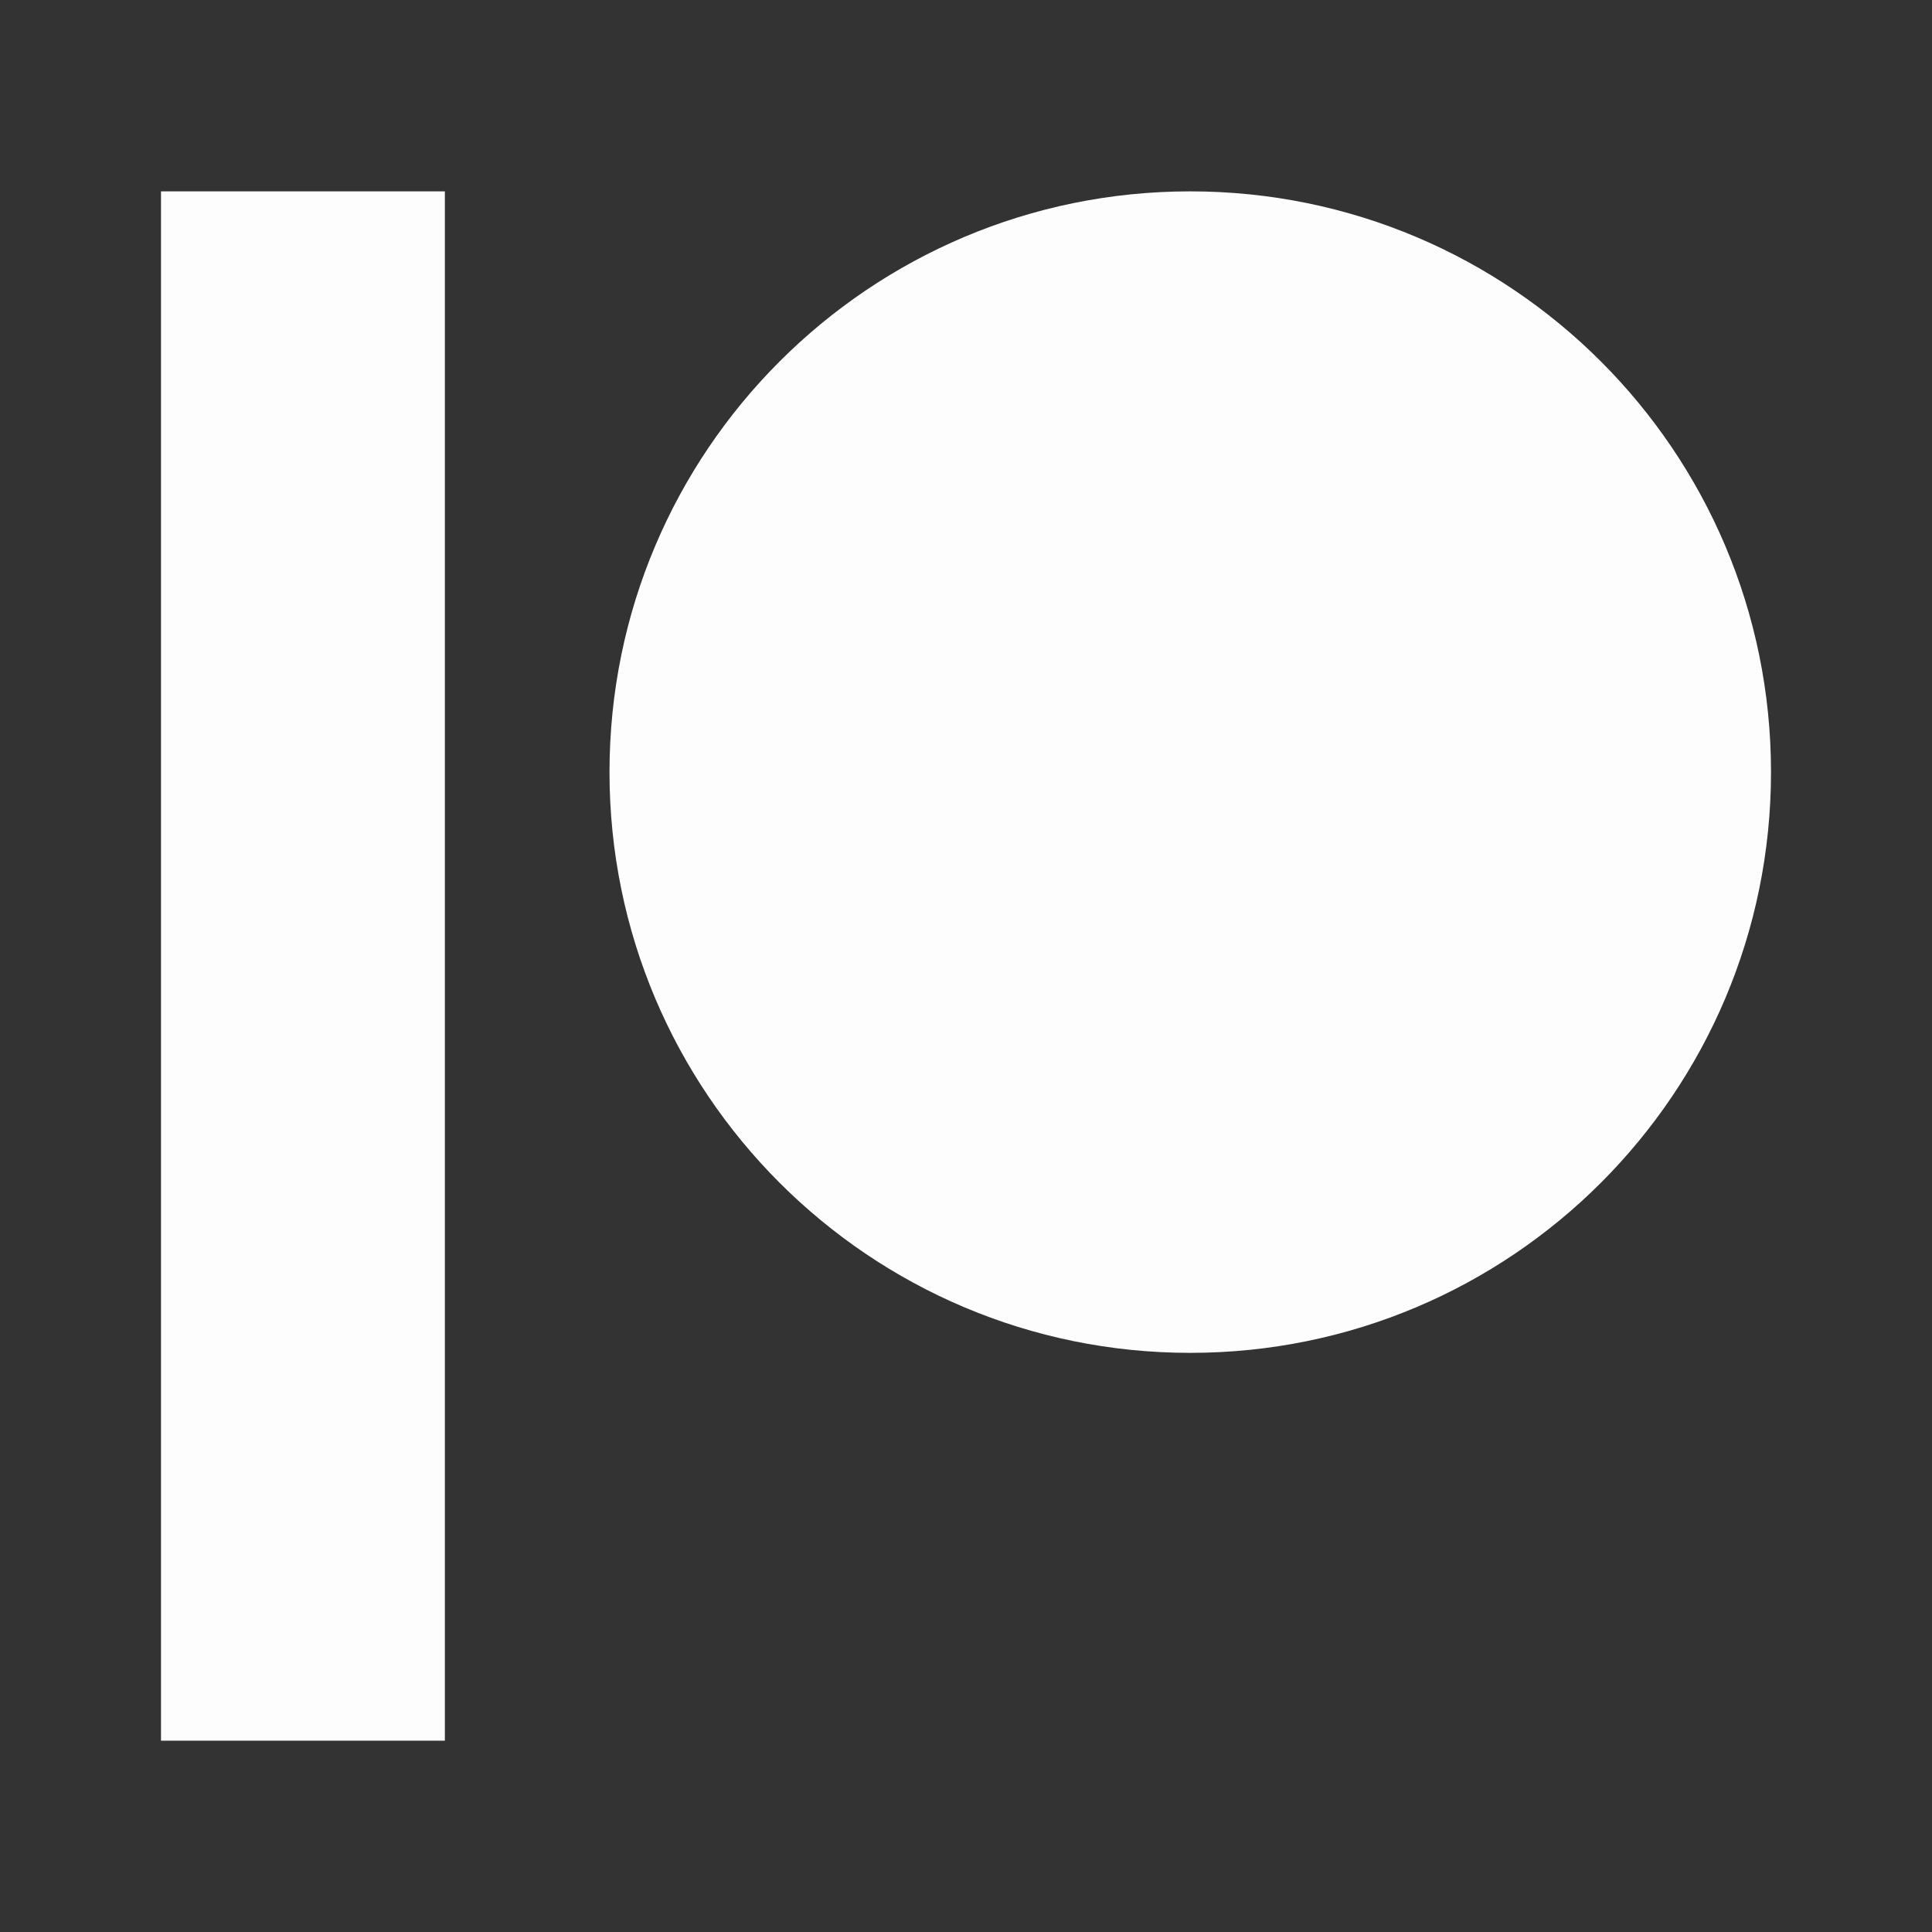
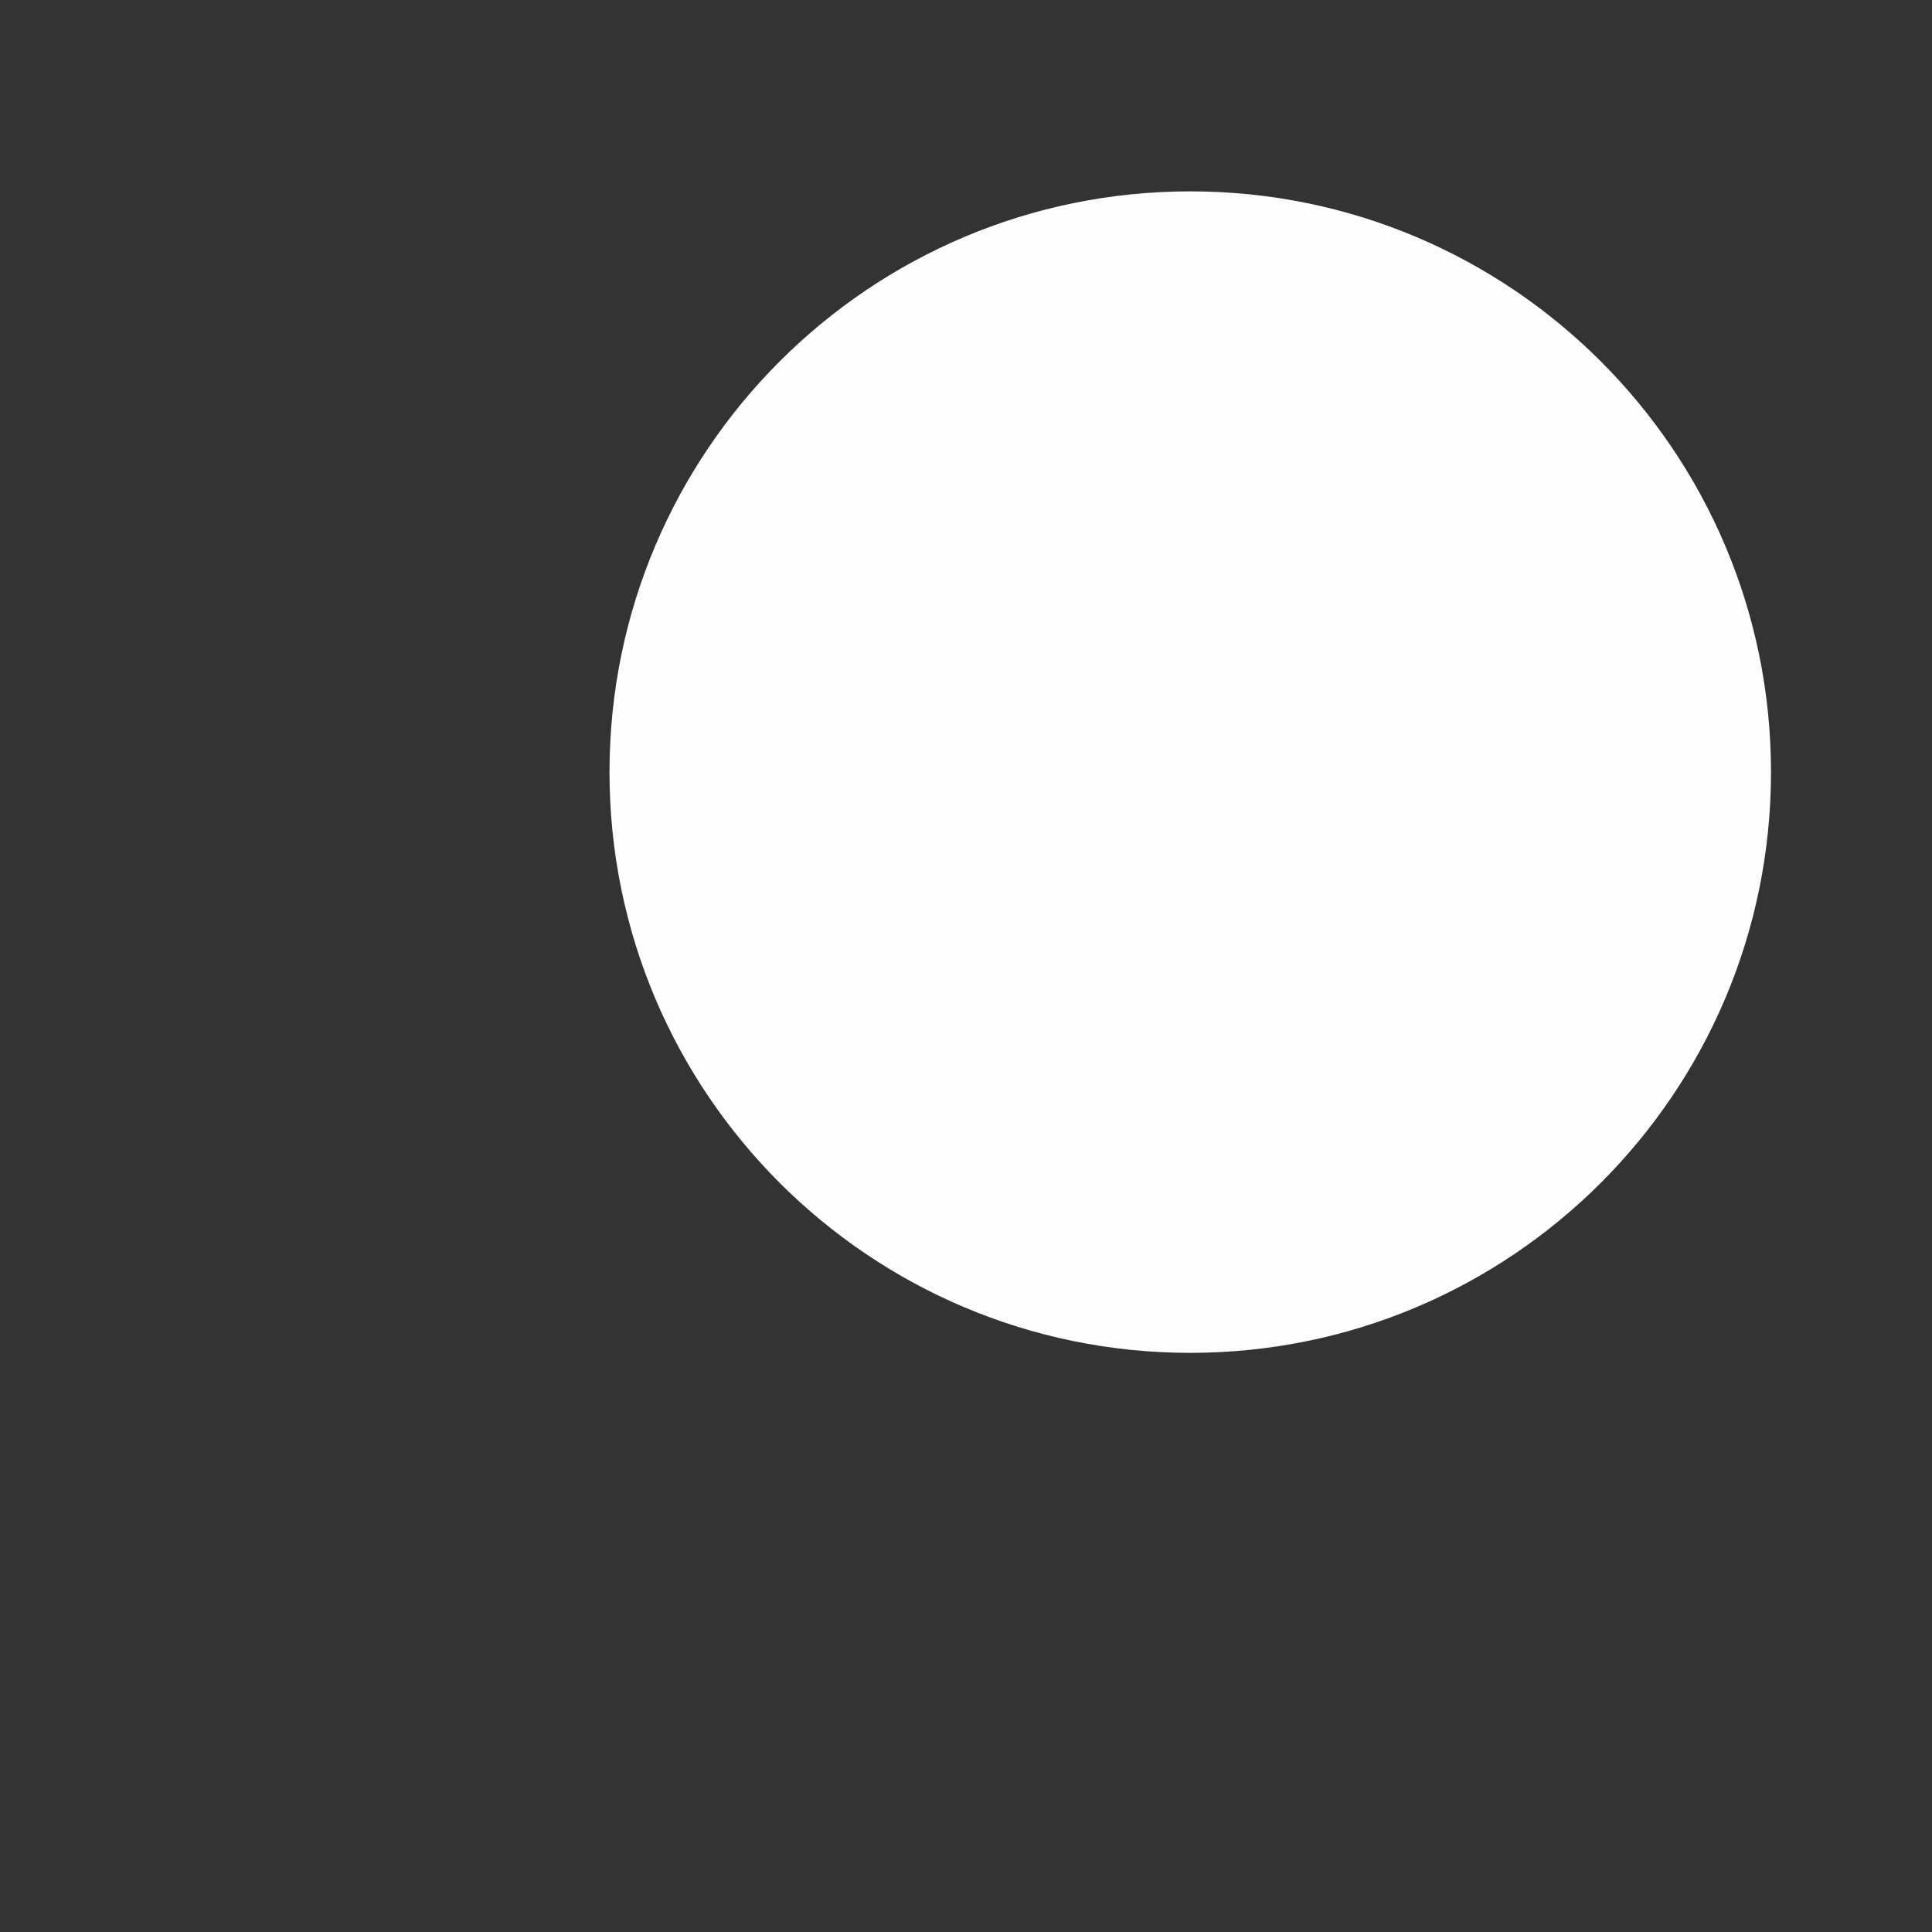
<svg xmlns="http://www.w3.org/2000/svg" width="42" height="42" viewBox="0 0 42 42" fill="none">
  <rect x="0" y="0" width="42" height="42" fill="#333333" stroke="none" />
  <path d="M25.875 29.41C32.848 29.41 38.5 23.758 38.5 16.785C38.5 9.813 32.848 4.16 25.875 4.16C18.902 4.16 13.25 9.813 13.25 16.785C13.25 23.758 18.902 29.41 25.875 29.41Z" fill="#FDFDFD" />
-   <path d="M9.671 4.16H3.5V37.841H9.671V4.16Z" fill="#FDFDFD" />
</svg>